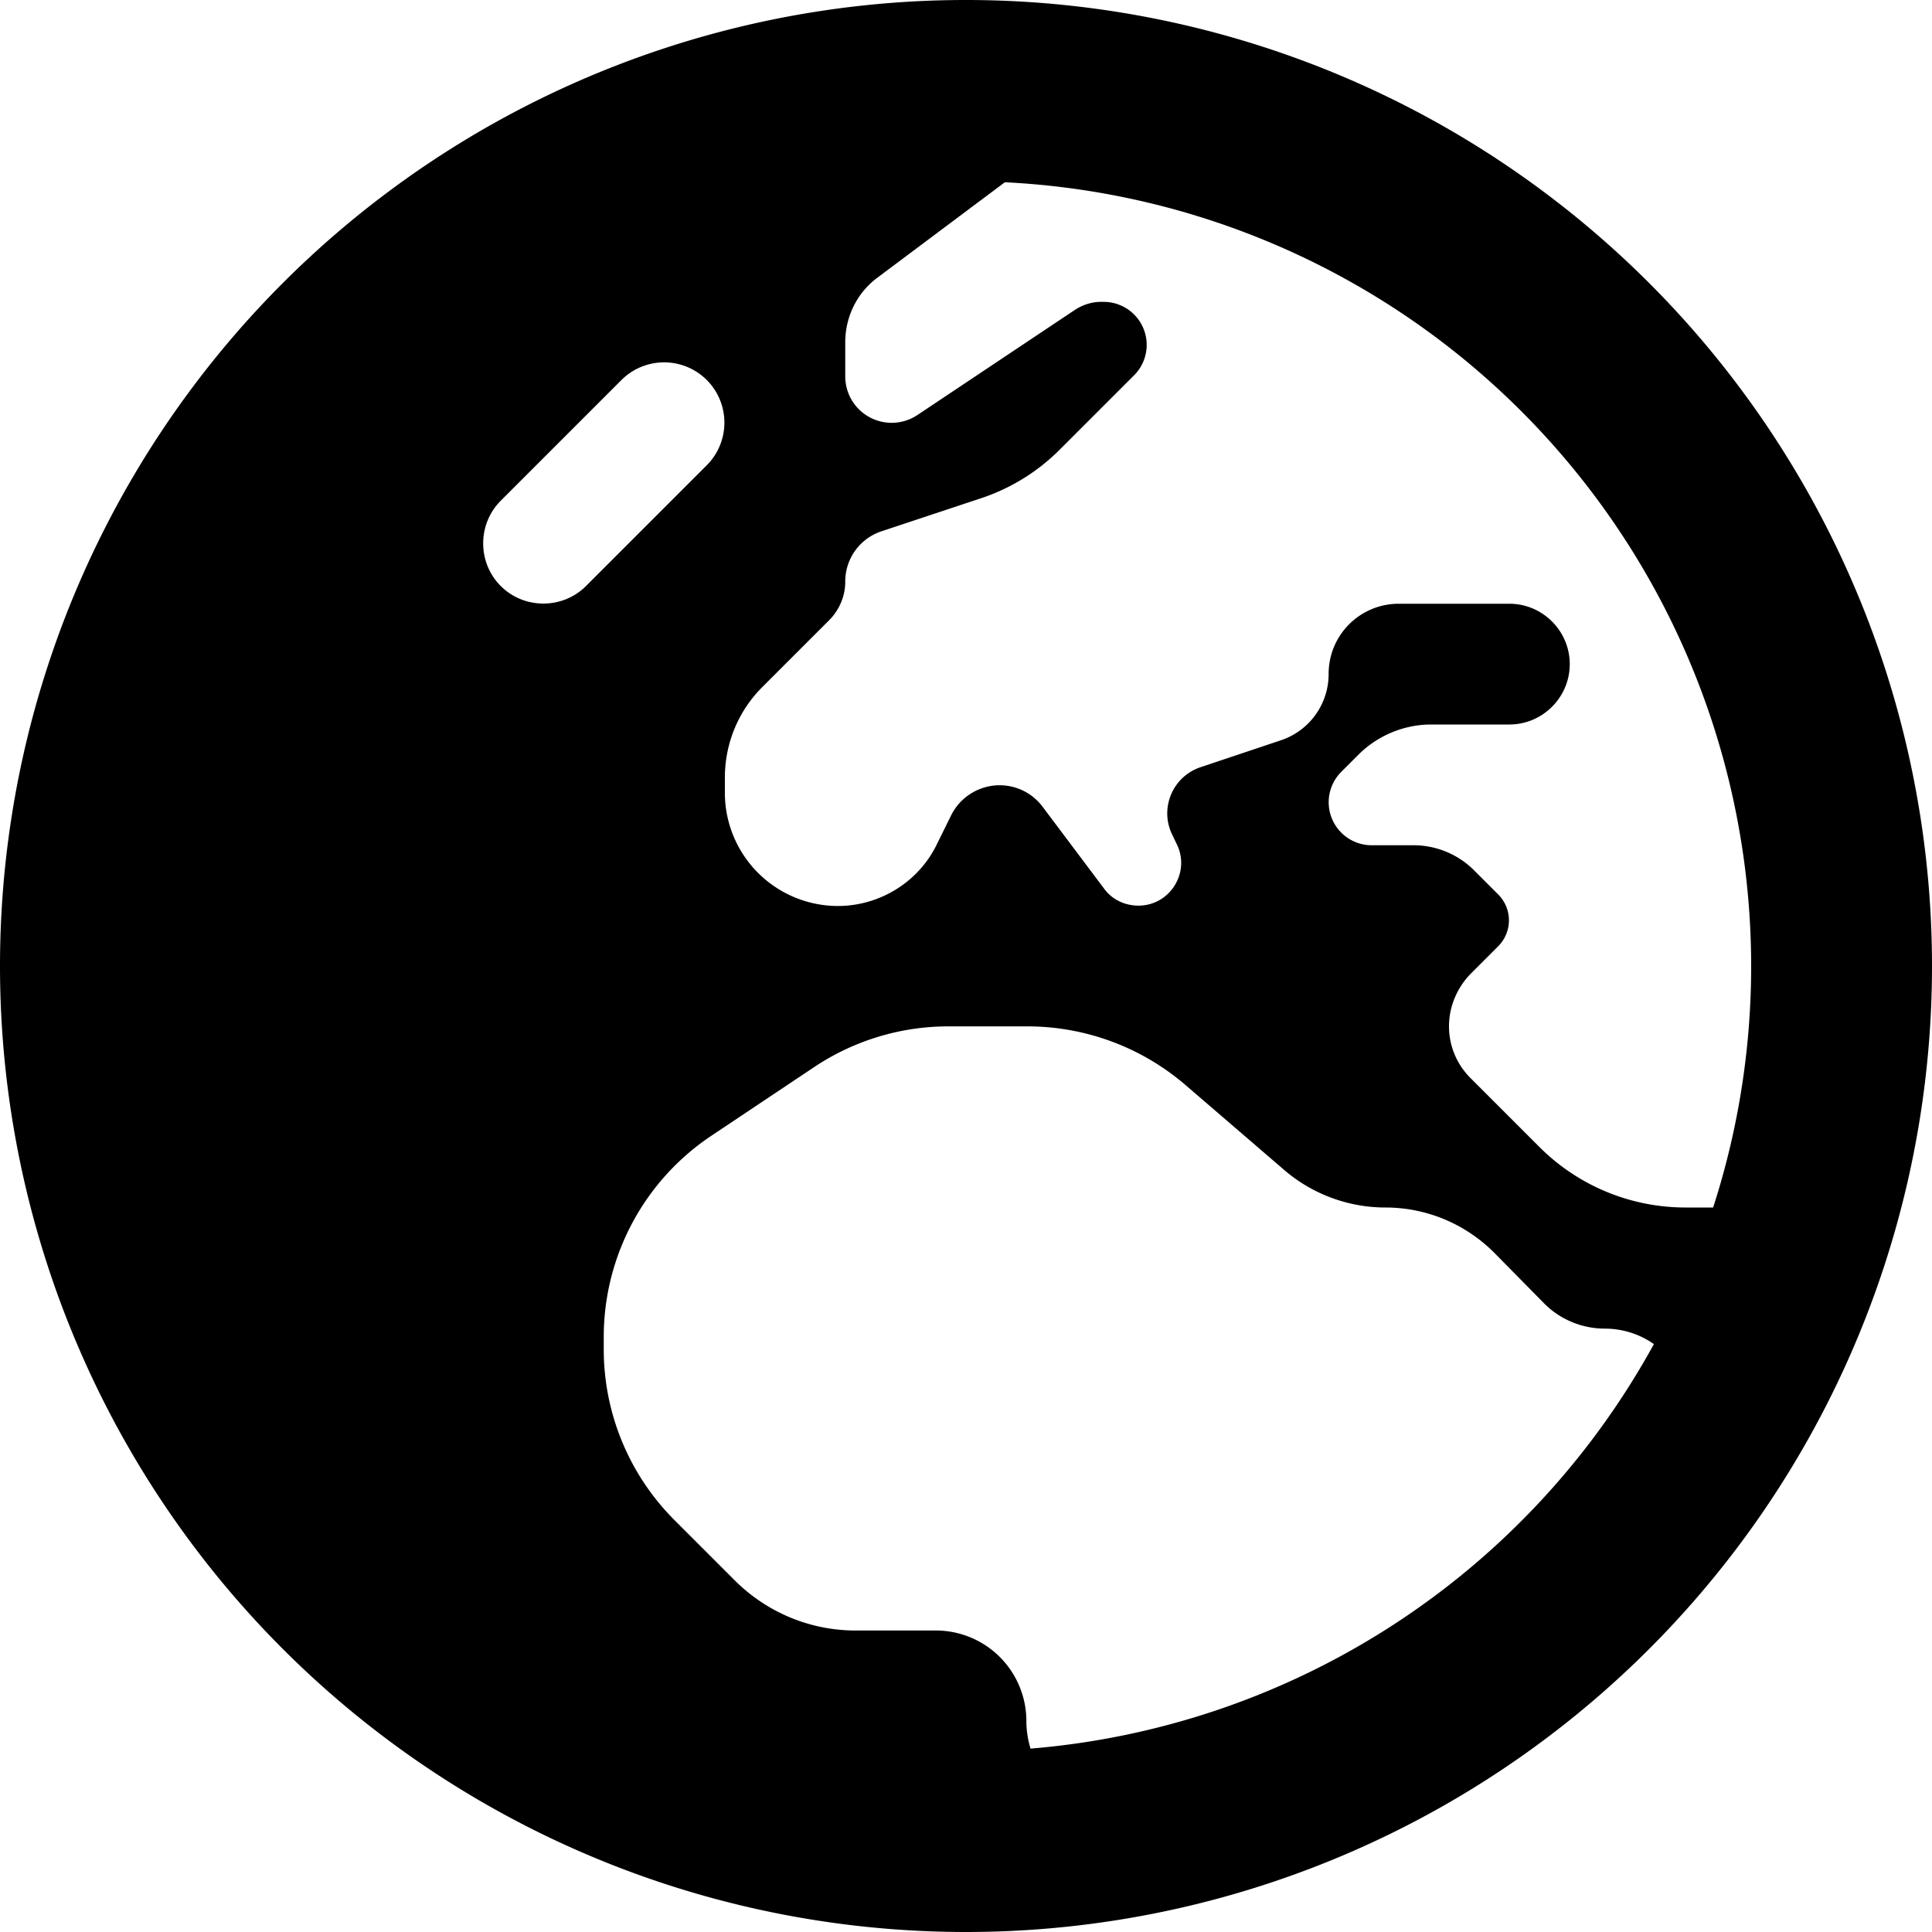
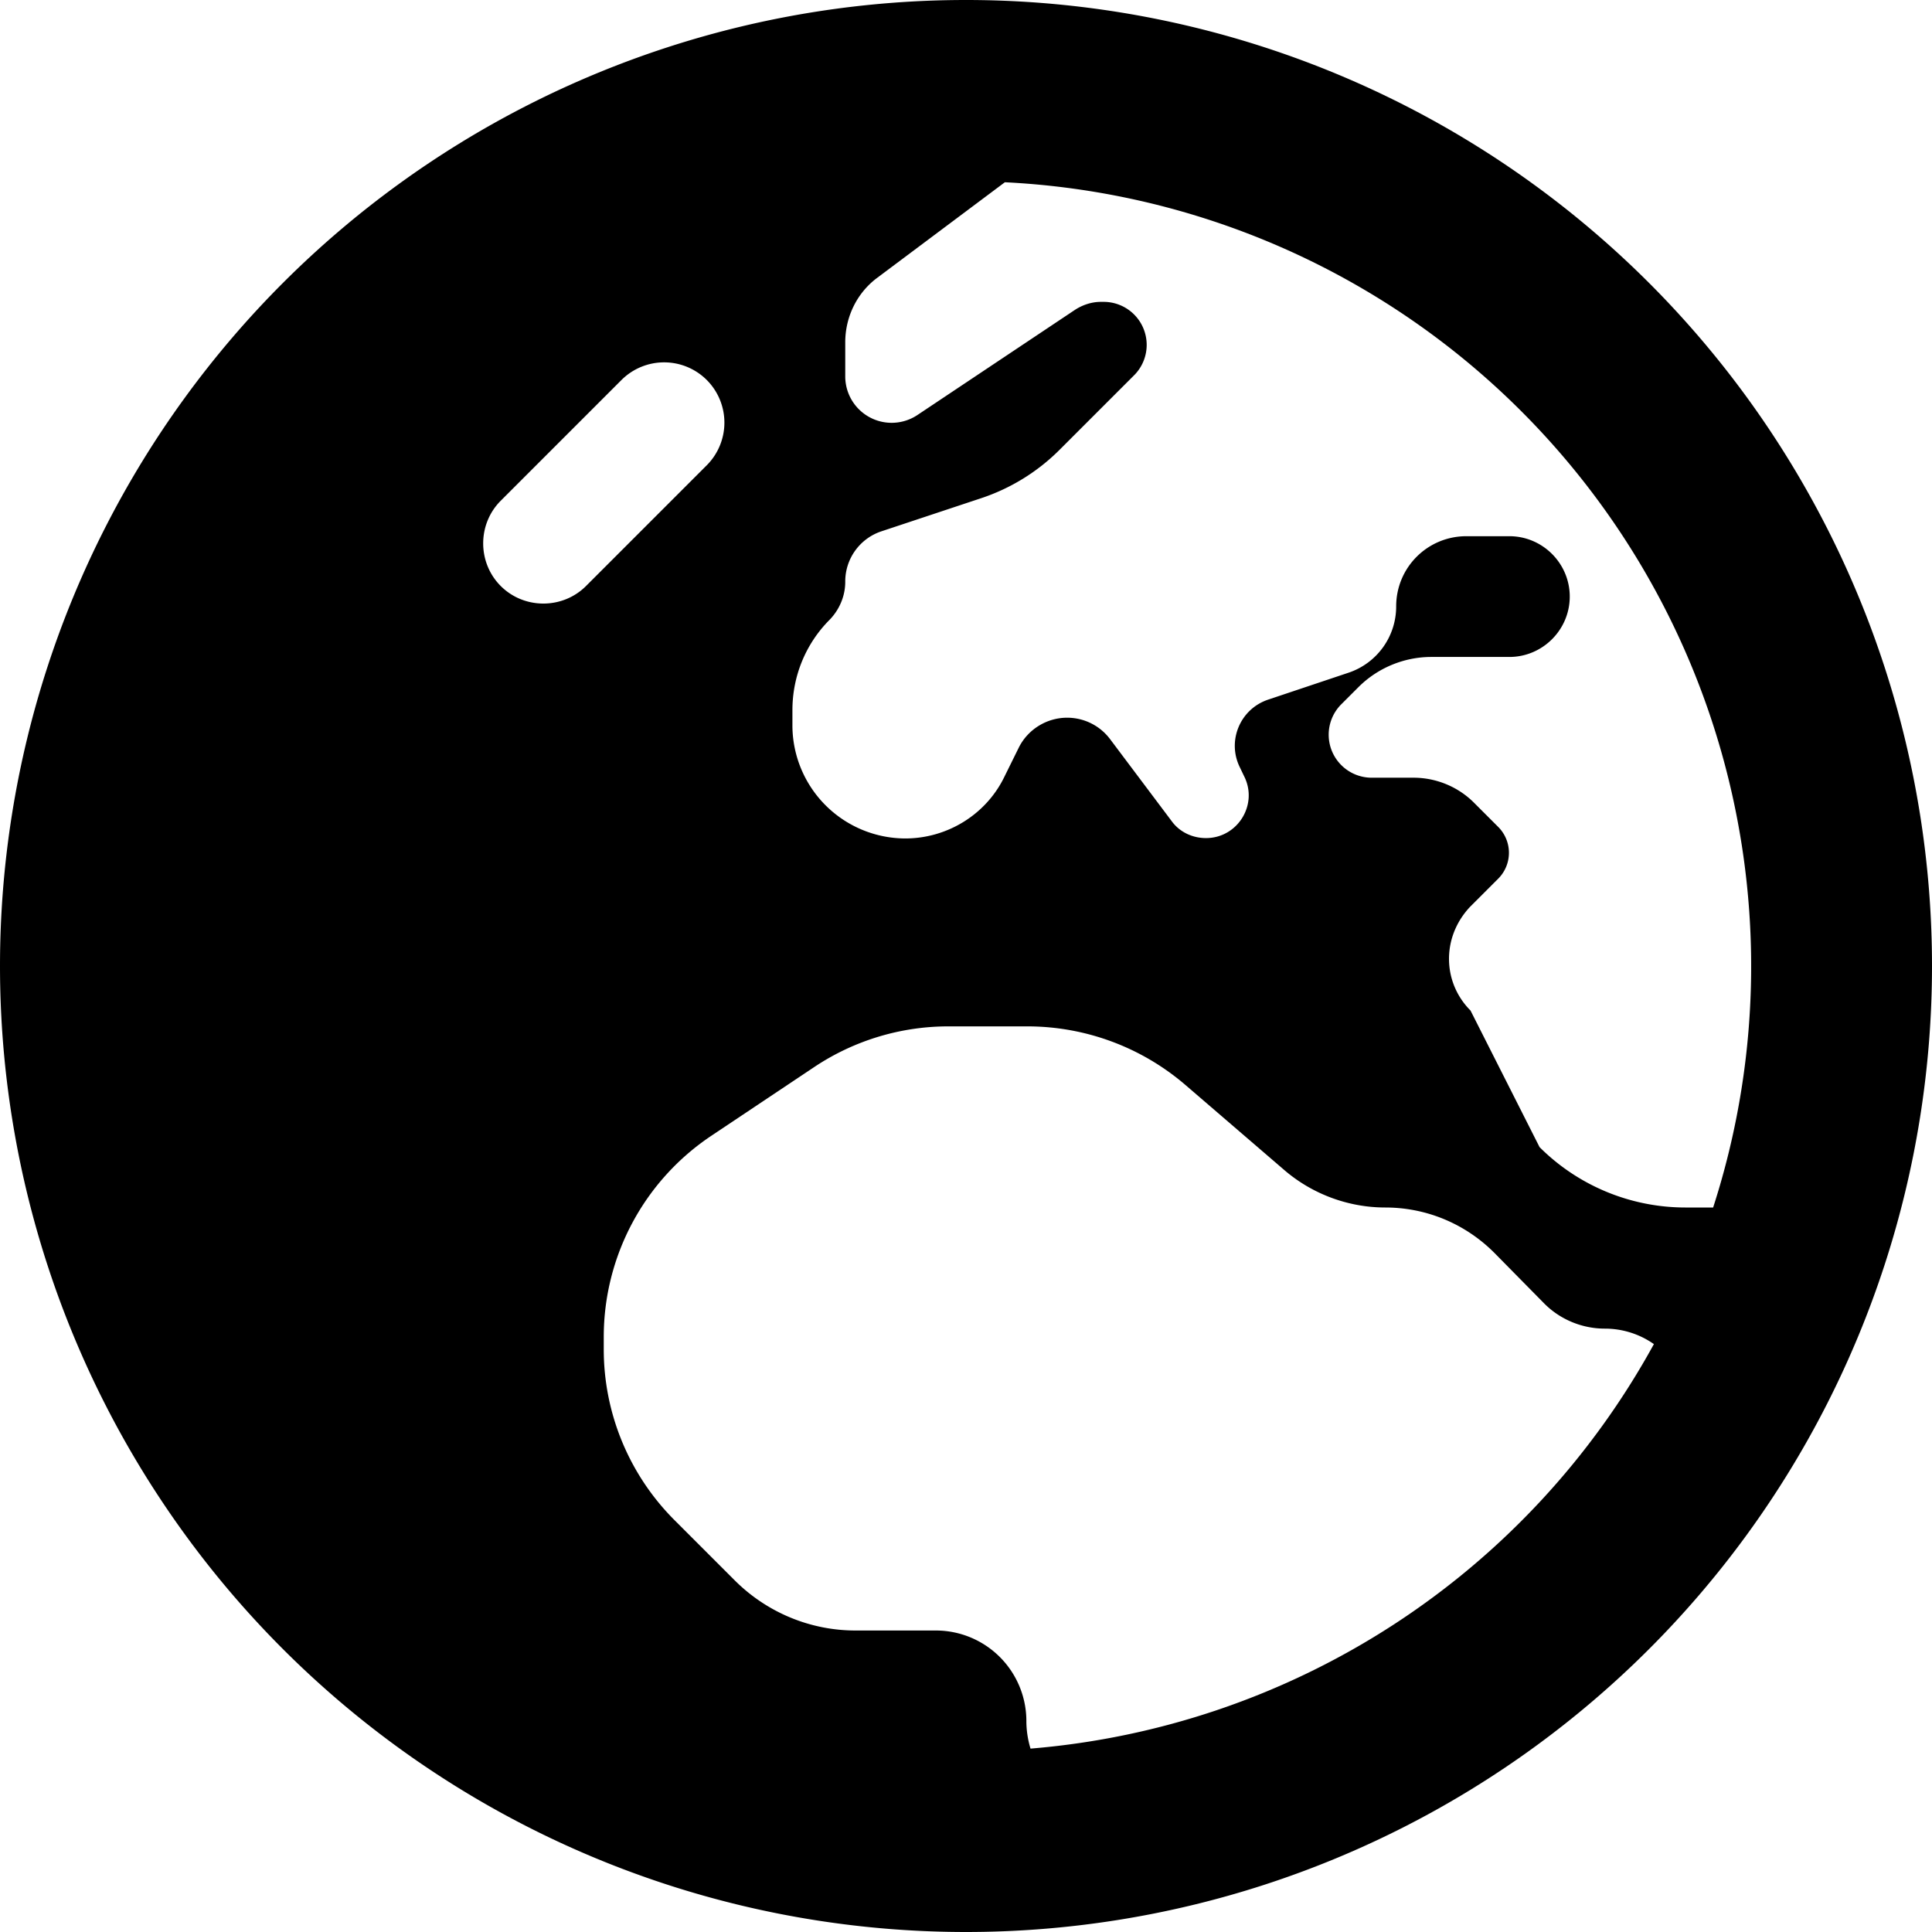
<svg xmlns="http://www.w3.org/2000/svg" viewBox="0 0 512 512">
-   <path d="m266.3 48.3-33.8 25.3c-5.4 4-8.5 10.4-8.5 17.1v9.1a12.3 12.3 0 0 0 19.1 10.2l41.8-27.9c2-1.3 4.4-2.1 6.8-2.1h1a11.4 11.4 0 0 1 8 19.3l-19.9 19.9a53 53 0 0 1-20.7 12.8l-26.5 8.8a14 14 0 0 0-9.6 13.4c0 3.7-1.5 7.3-4.1 10L202 182.1c-6.4 6.4-9.9 15-9.9 24v4.3a30 30 0 0 0 29.9 29.7c11 0 21.2-6.2 26.1-16l4-8.1c2.4-4.8 7.4-7.9 12.8-7.9 4.5 0 8.7 2.1 11.4 5.7l16.3 21.7c2.1 2.9 5.5 4.5 9.1 4.5 8.4 0 13.9-8.9 10.1-16.4l-1.1-2.3c-3.5-7 0-15.5 7.5-18l21.2-7.1a18.5 18.5 0 0 0 12.7-17.6c0-10.3 8.3-18.6 18.6-18.6H400c8.8 0 16 7.2 16 16s-7.2 16-16 16h-20.7c-7.2 0-14.2 2.9-19.3 8l-4.7 4.7a11.4 11.4 0 0 0 8 19.3h11.3c6 0 11.8 2.4 16 6.6l6.5 6.5a9.7 9.7 0 0 1 0 13.6l-7.5 7.5c-3.6 3.8-5.6 8.7-5.6 13.8s2 10 5.7 13.7L408 304a54.7 54.7 0 0 0 38.6 16h7.4A208 208 0 0 0 266.3 48.3zm172 307.9a22.6 22.6 0 0 0-13-4.1c-6 0-11.8-2.4-16-6.6L396 332c-7.7-7.7-18-12-28.9-12-9.7 0-19.2-3.5-26.6-9.8L314 287.4a64.3 64.3 0 0 0-41.7-15.4h-20.9a64 64 0 0 0-35.5 10.7L188.5 301a64.1 64.1 0 0 0-28.5 53.3v3.2a64 64 0 0 0 18.7 45.3l16 16c8.5 8.5 20 13.3 32 13.3H248a24 24 0 0 1 24 24c0 2.5.4 5 1.1 7.3a207.8 207.8 0 0 0 165.2-107.2zM0 256a256 256 0 1 1 512 0 256 256 0 1 1-512 0zm187.3-155.3a16 16 0 0 0-22.6 0l-32 32c-6.2 6.2-6.2 16.4 0 22.6s16.4 6.2 22.6 0l32-32a16 16 0 0 0 0-22.6z" />
+   <path d="m266.3 48.3-33.8 25.3c-5.4 4-8.5 10.4-8.5 17.1v9.1a12.3 12.3 0 0 0 19.1 10.2l41.8-27.9c2-1.3 4.4-2.1 6.8-2.1h1a11.4 11.4 0 0 1 8 19.3l-19.9 19.9a53 53 0 0 1-20.7 12.8l-26.5 8.8a14 14 0 0 0-9.6 13.4c0 3.7-1.5 7.3-4.1 10c-6.4 6.4-9.9 15-9.9 24v4.3a30 30 0 0 0 29.9 29.7c11 0 21.2-6.2 26.1-16l4-8.1c2.4-4.8 7.4-7.9 12.8-7.9 4.5 0 8.7 2.1 11.4 5.7l16.3 21.7c2.1 2.9 5.5 4.5 9.1 4.5 8.4 0 13.9-8.9 10.1-16.4l-1.1-2.3c-3.5-7 0-15.5 7.5-18l21.2-7.1a18.5 18.5 0 0 0 12.7-17.6c0-10.3 8.3-18.6 18.6-18.6H400c8.8 0 16 7.2 16 16s-7.2 16-16 16h-20.7c-7.2 0-14.2 2.9-19.3 8l-4.7 4.7a11.4 11.4 0 0 0 8 19.3h11.3c6 0 11.8 2.4 16 6.6l6.5 6.5a9.7 9.7 0 0 1 0 13.6l-7.5 7.5c-3.6 3.8-5.6 8.7-5.6 13.8s2 10 5.7 13.7L408 304a54.7 54.7 0 0 0 38.6 16h7.4A208 208 0 0 0 266.3 48.3zm172 307.9a22.6 22.6 0 0 0-13-4.1c-6 0-11.8-2.4-16-6.6L396 332c-7.7-7.7-18-12-28.9-12-9.7 0-19.2-3.5-26.6-9.8L314 287.4a64.3 64.3 0 0 0-41.7-15.4h-20.9a64 64 0 0 0-35.5 10.7L188.5 301a64.1 64.1 0 0 0-28.5 53.3v3.2a64 64 0 0 0 18.7 45.3l16 16c8.5 8.5 20 13.3 32 13.3H248a24 24 0 0 1 24 24c0 2.5.4 5 1.1 7.3a207.8 207.8 0 0 0 165.2-107.2zM0 256a256 256 0 1 1 512 0 256 256 0 1 1-512 0zm187.3-155.3a16 16 0 0 0-22.6 0l-32 32c-6.2 6.2-6.2 16.4 0 22.6s16.4 6.2 22.6 0l32-32a16 16 0 0 0 0-22.6z" />
</svg>